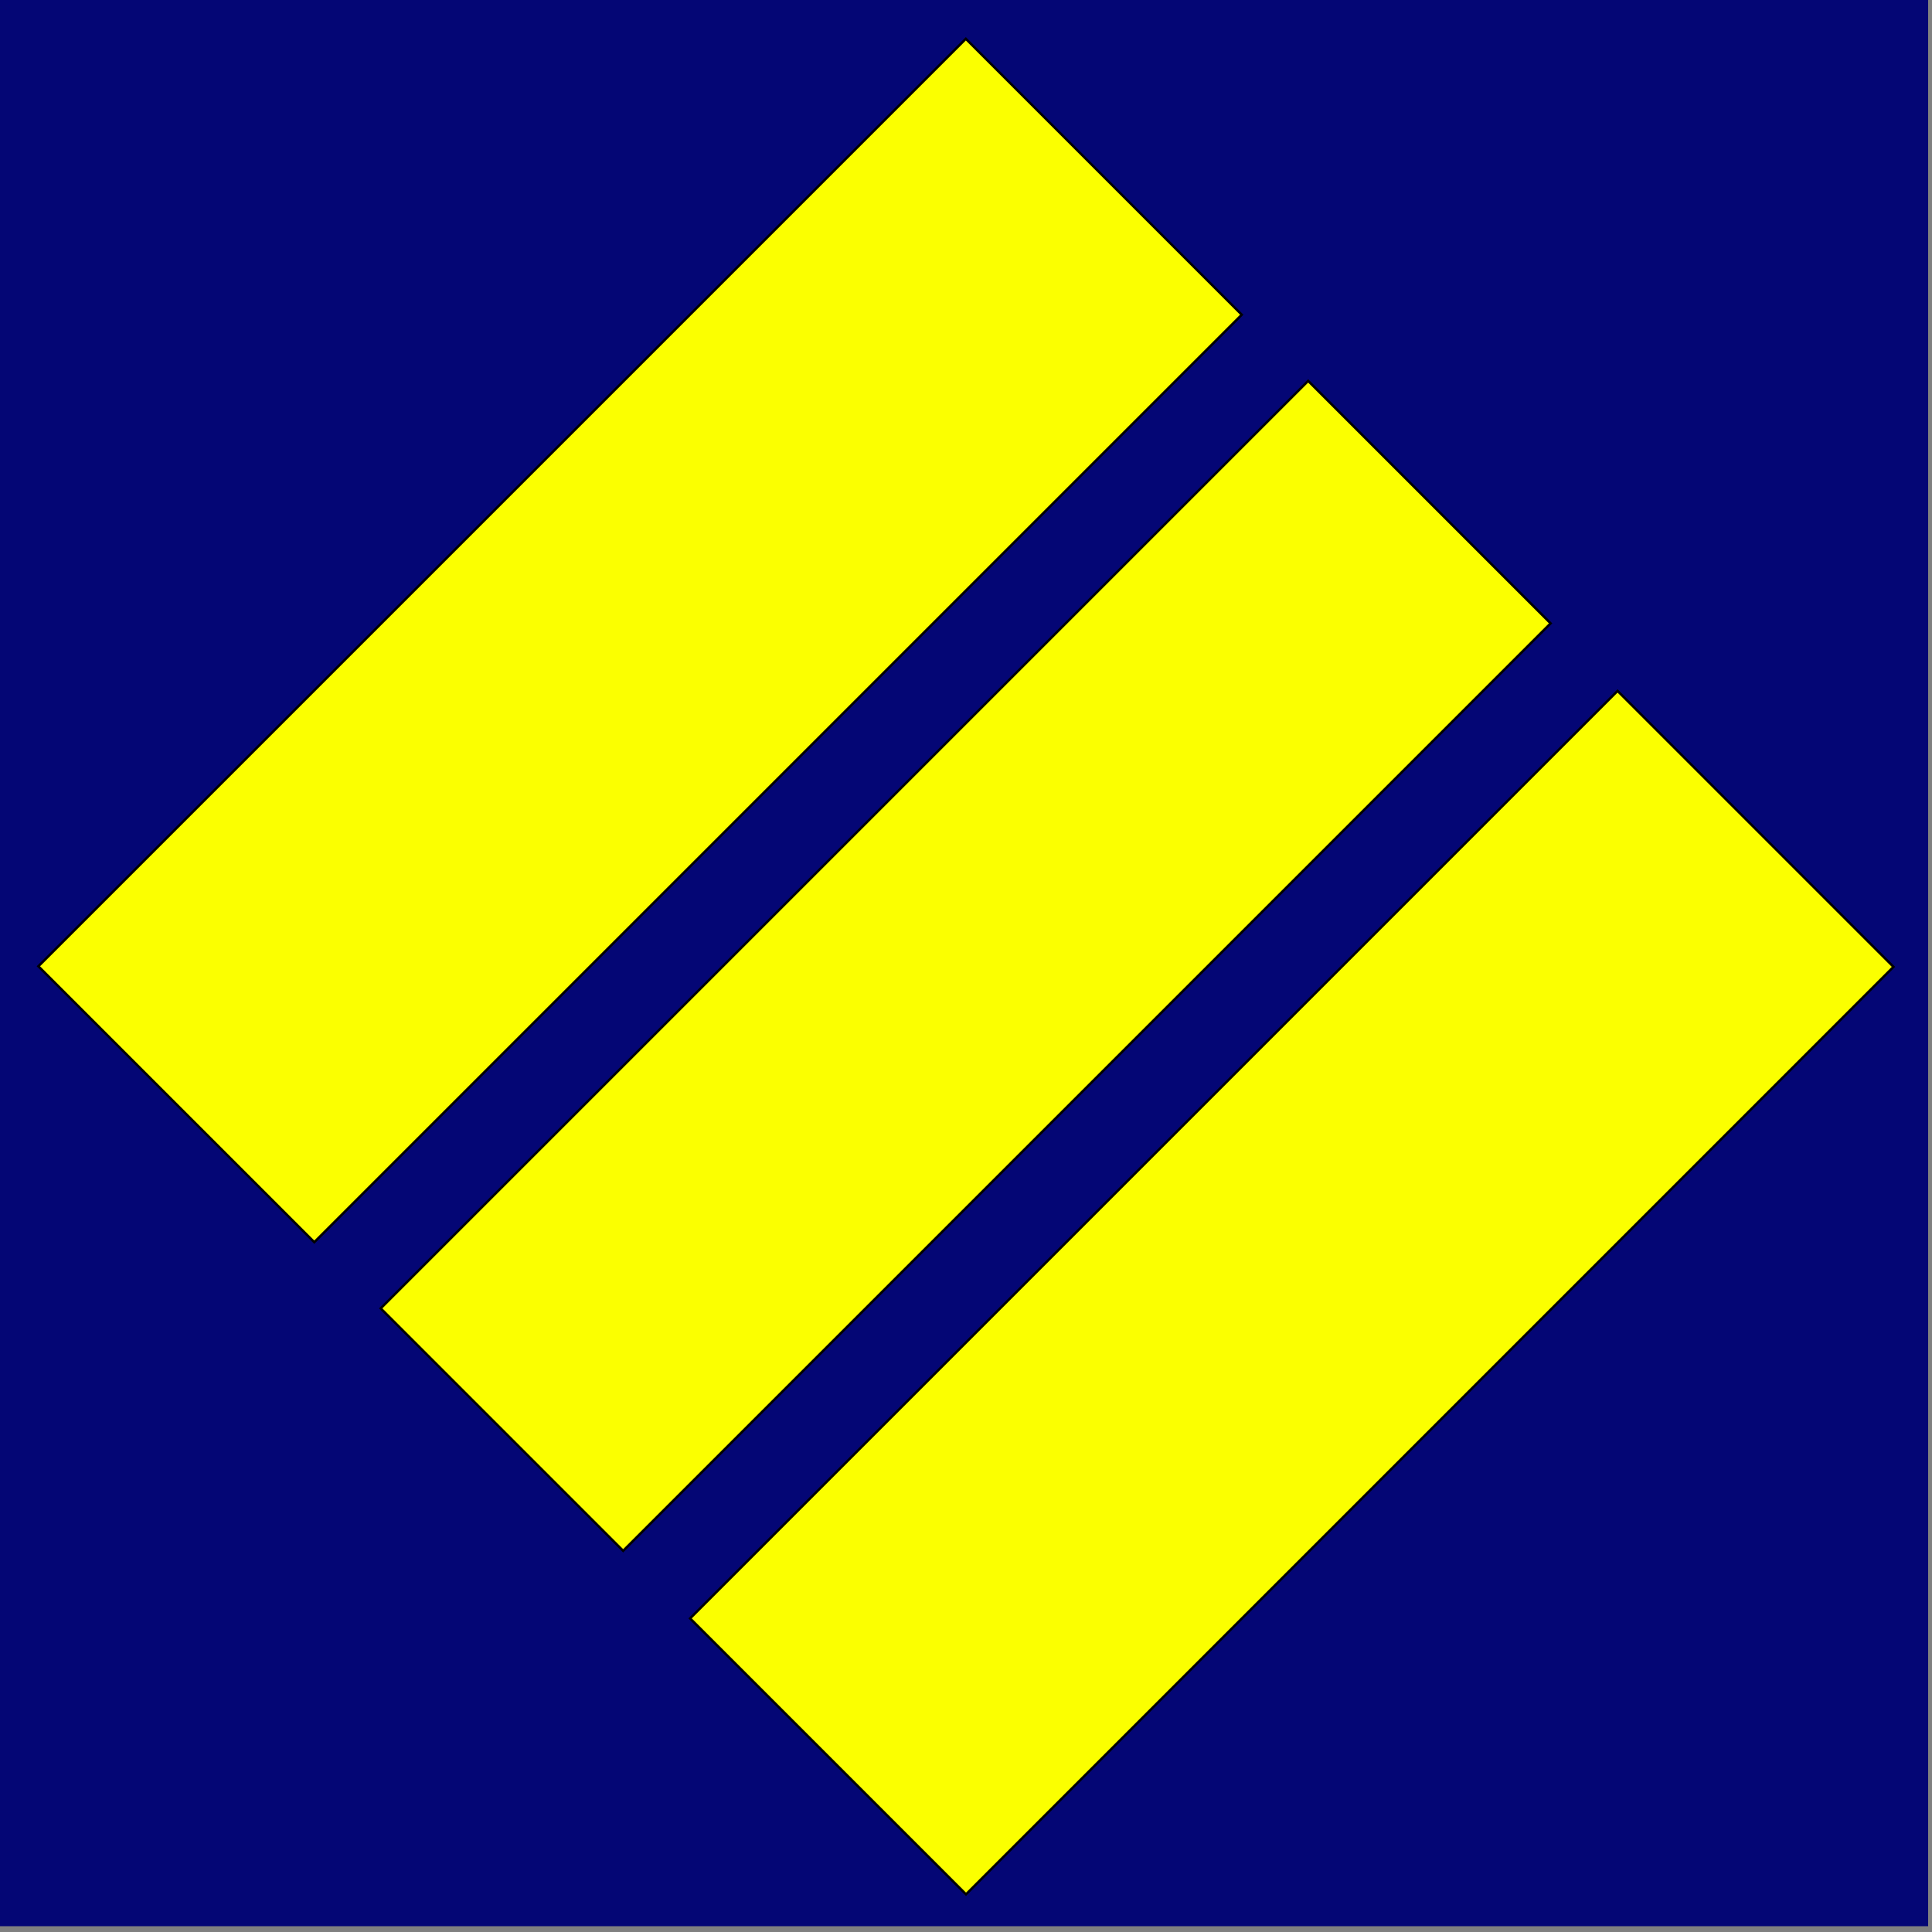
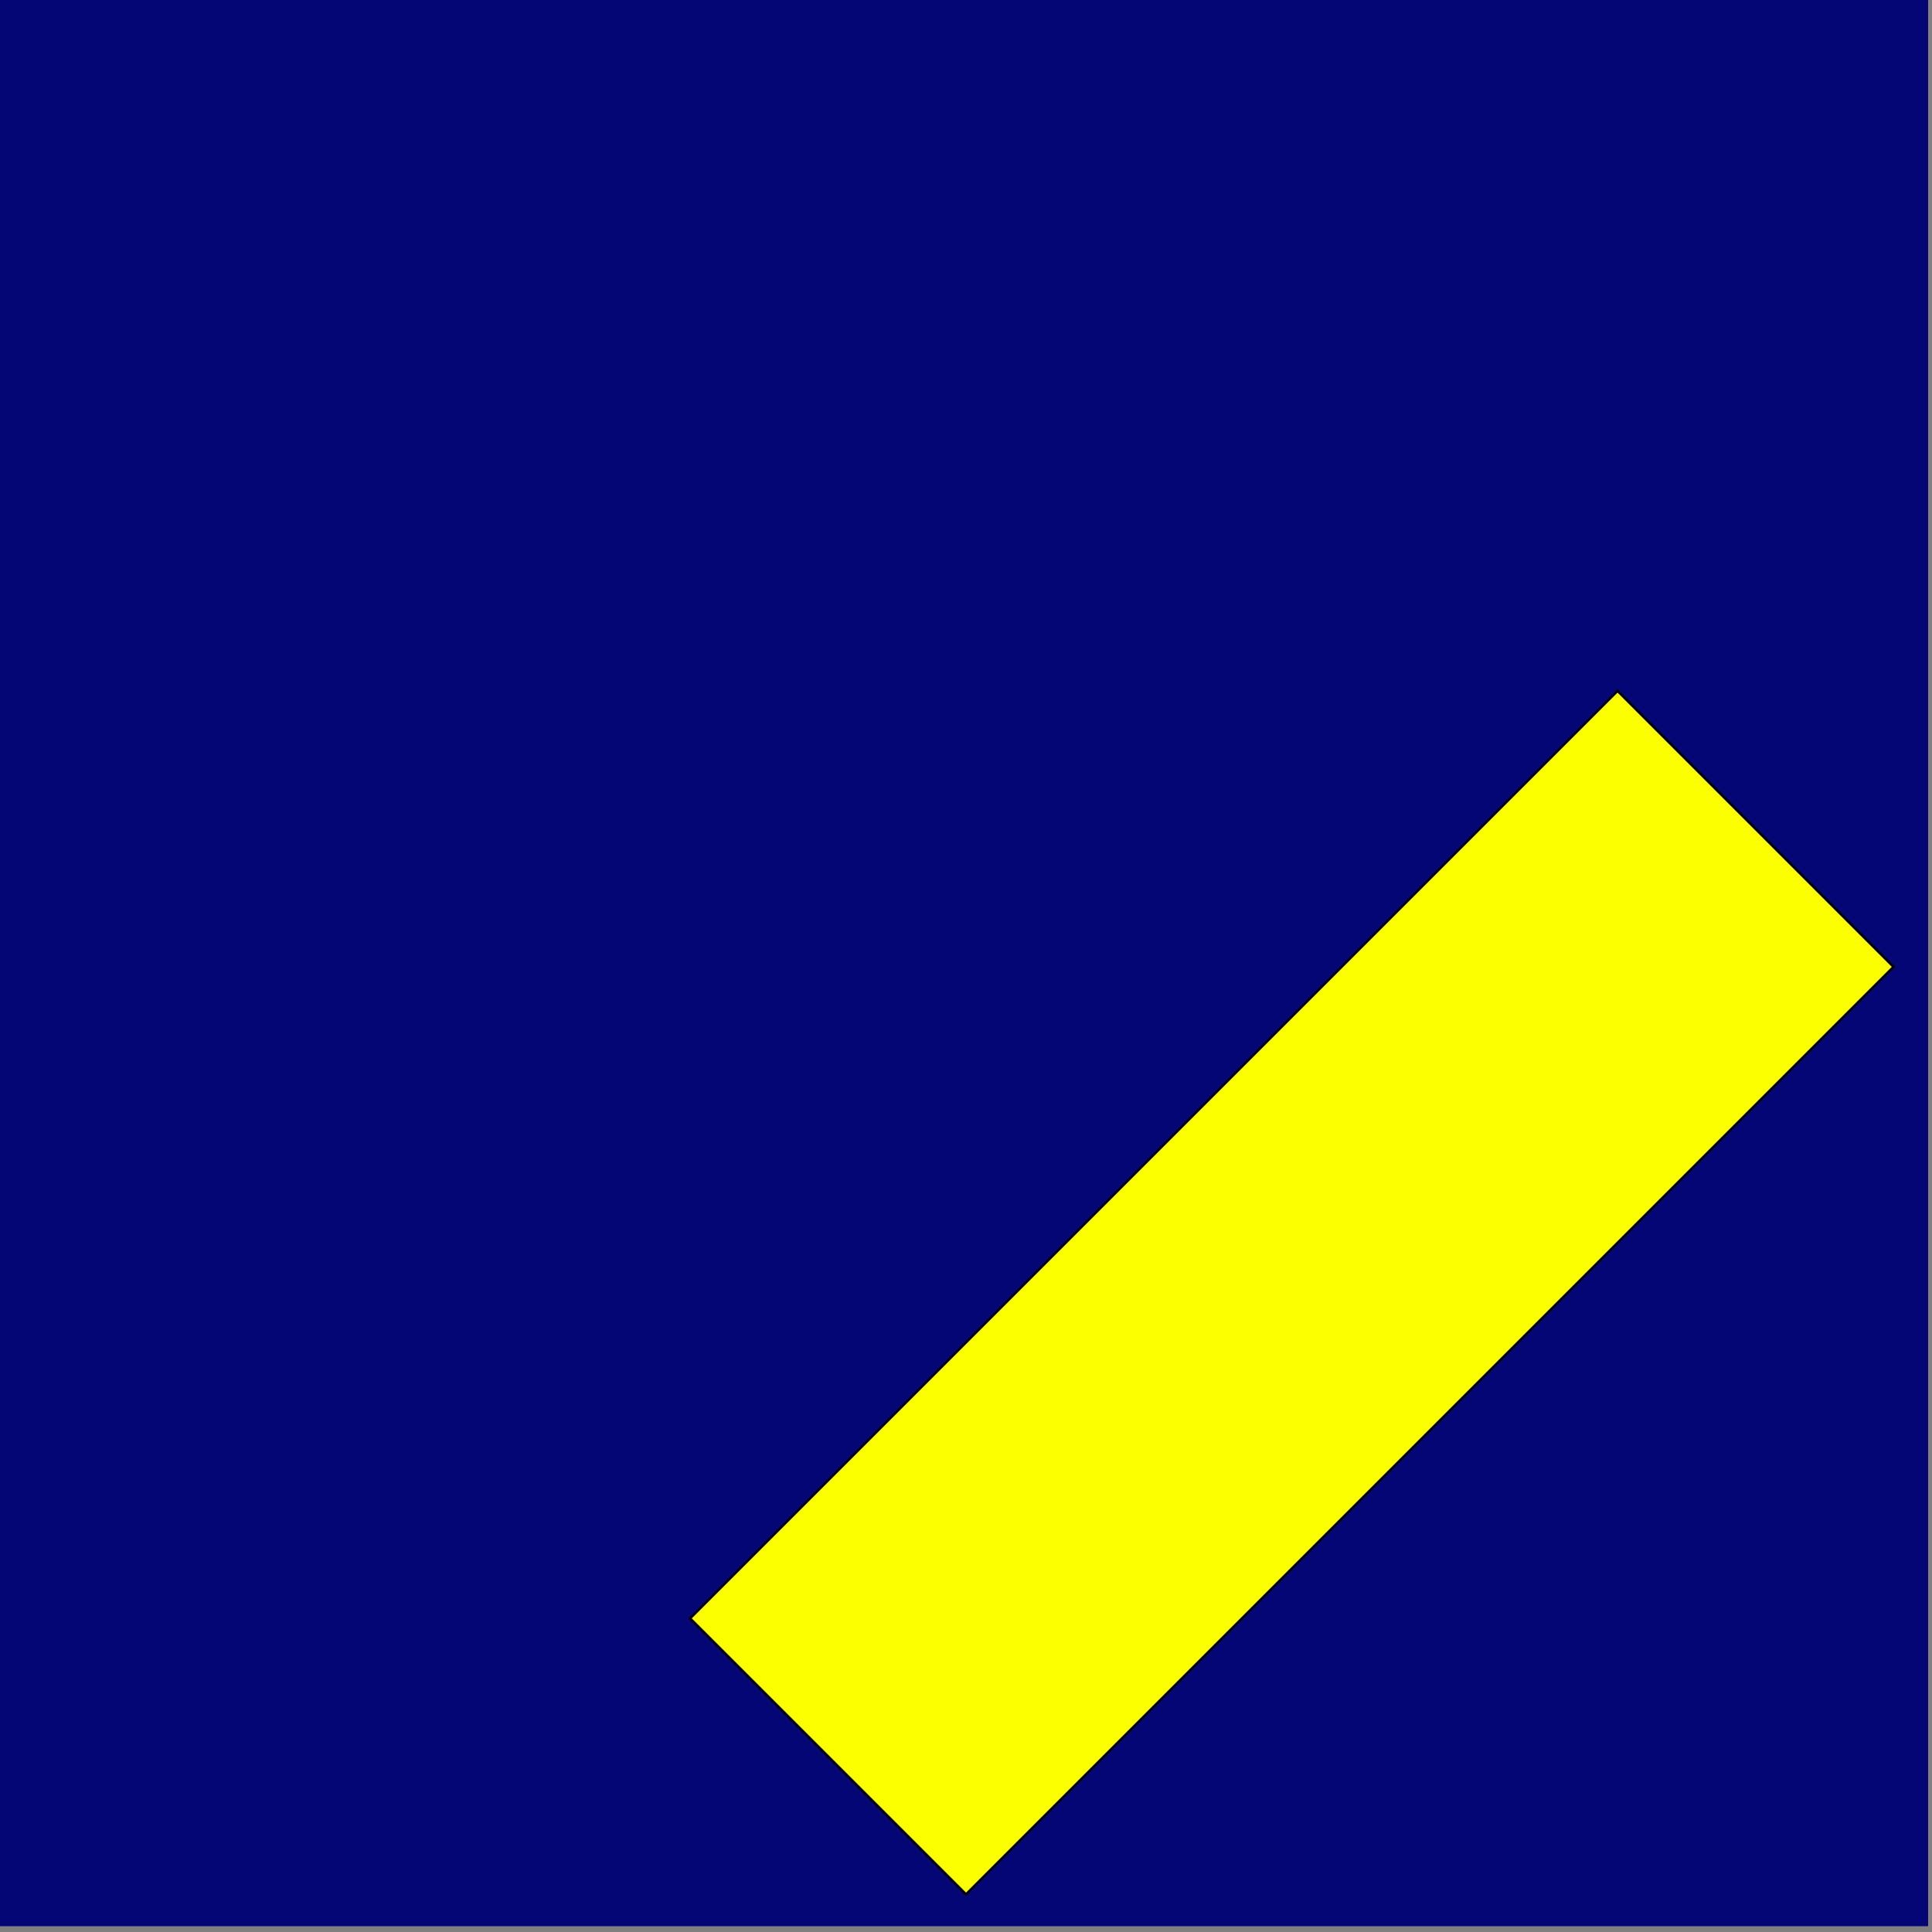
<svg xmlns="http://www.w3.org/2000/svg" version="1.1" x="0px" y="0px" viewBox="0 0 200 200" style="enable-background:new 0 0 200 200;" xml:space="preserve">
  <rect x="0" y="0" width="200" height="200" fill="#808080" stroke="none" />
  <style type="text/css">
	.st0{fill:#040675;}
	.st1{fill:#FBFF00;stroke:#000000;stroke-width:0.25;stroke-miterlimit:10;}
</style>
  <g id="Layer_1">
</g>
  <g id="Layer_2">
    <rect x="0" class="st0" width="199.6" height="199.4" />
    <g>
-       <rect x="82.3" y="32.1" transform="matrix(-0.707 -0.707 0.707 -0.707 100 241.421)" class="st1" width="35.5" height="135.8" />
-       <rect x="46.1" y="-1.6" transform="matrix(0.707 0.707 -0.707 0.707 66.259 -27.445)" class="st1" width="40.4" height="135.8" />
      <rect x="65.8" y="113.6" transform="matrix(0.707 -0.707 0.707 0.707 -55.397 133.741)" class="st1" width="135.8" height="40.4" />
    </g>
  </g>
</svg>